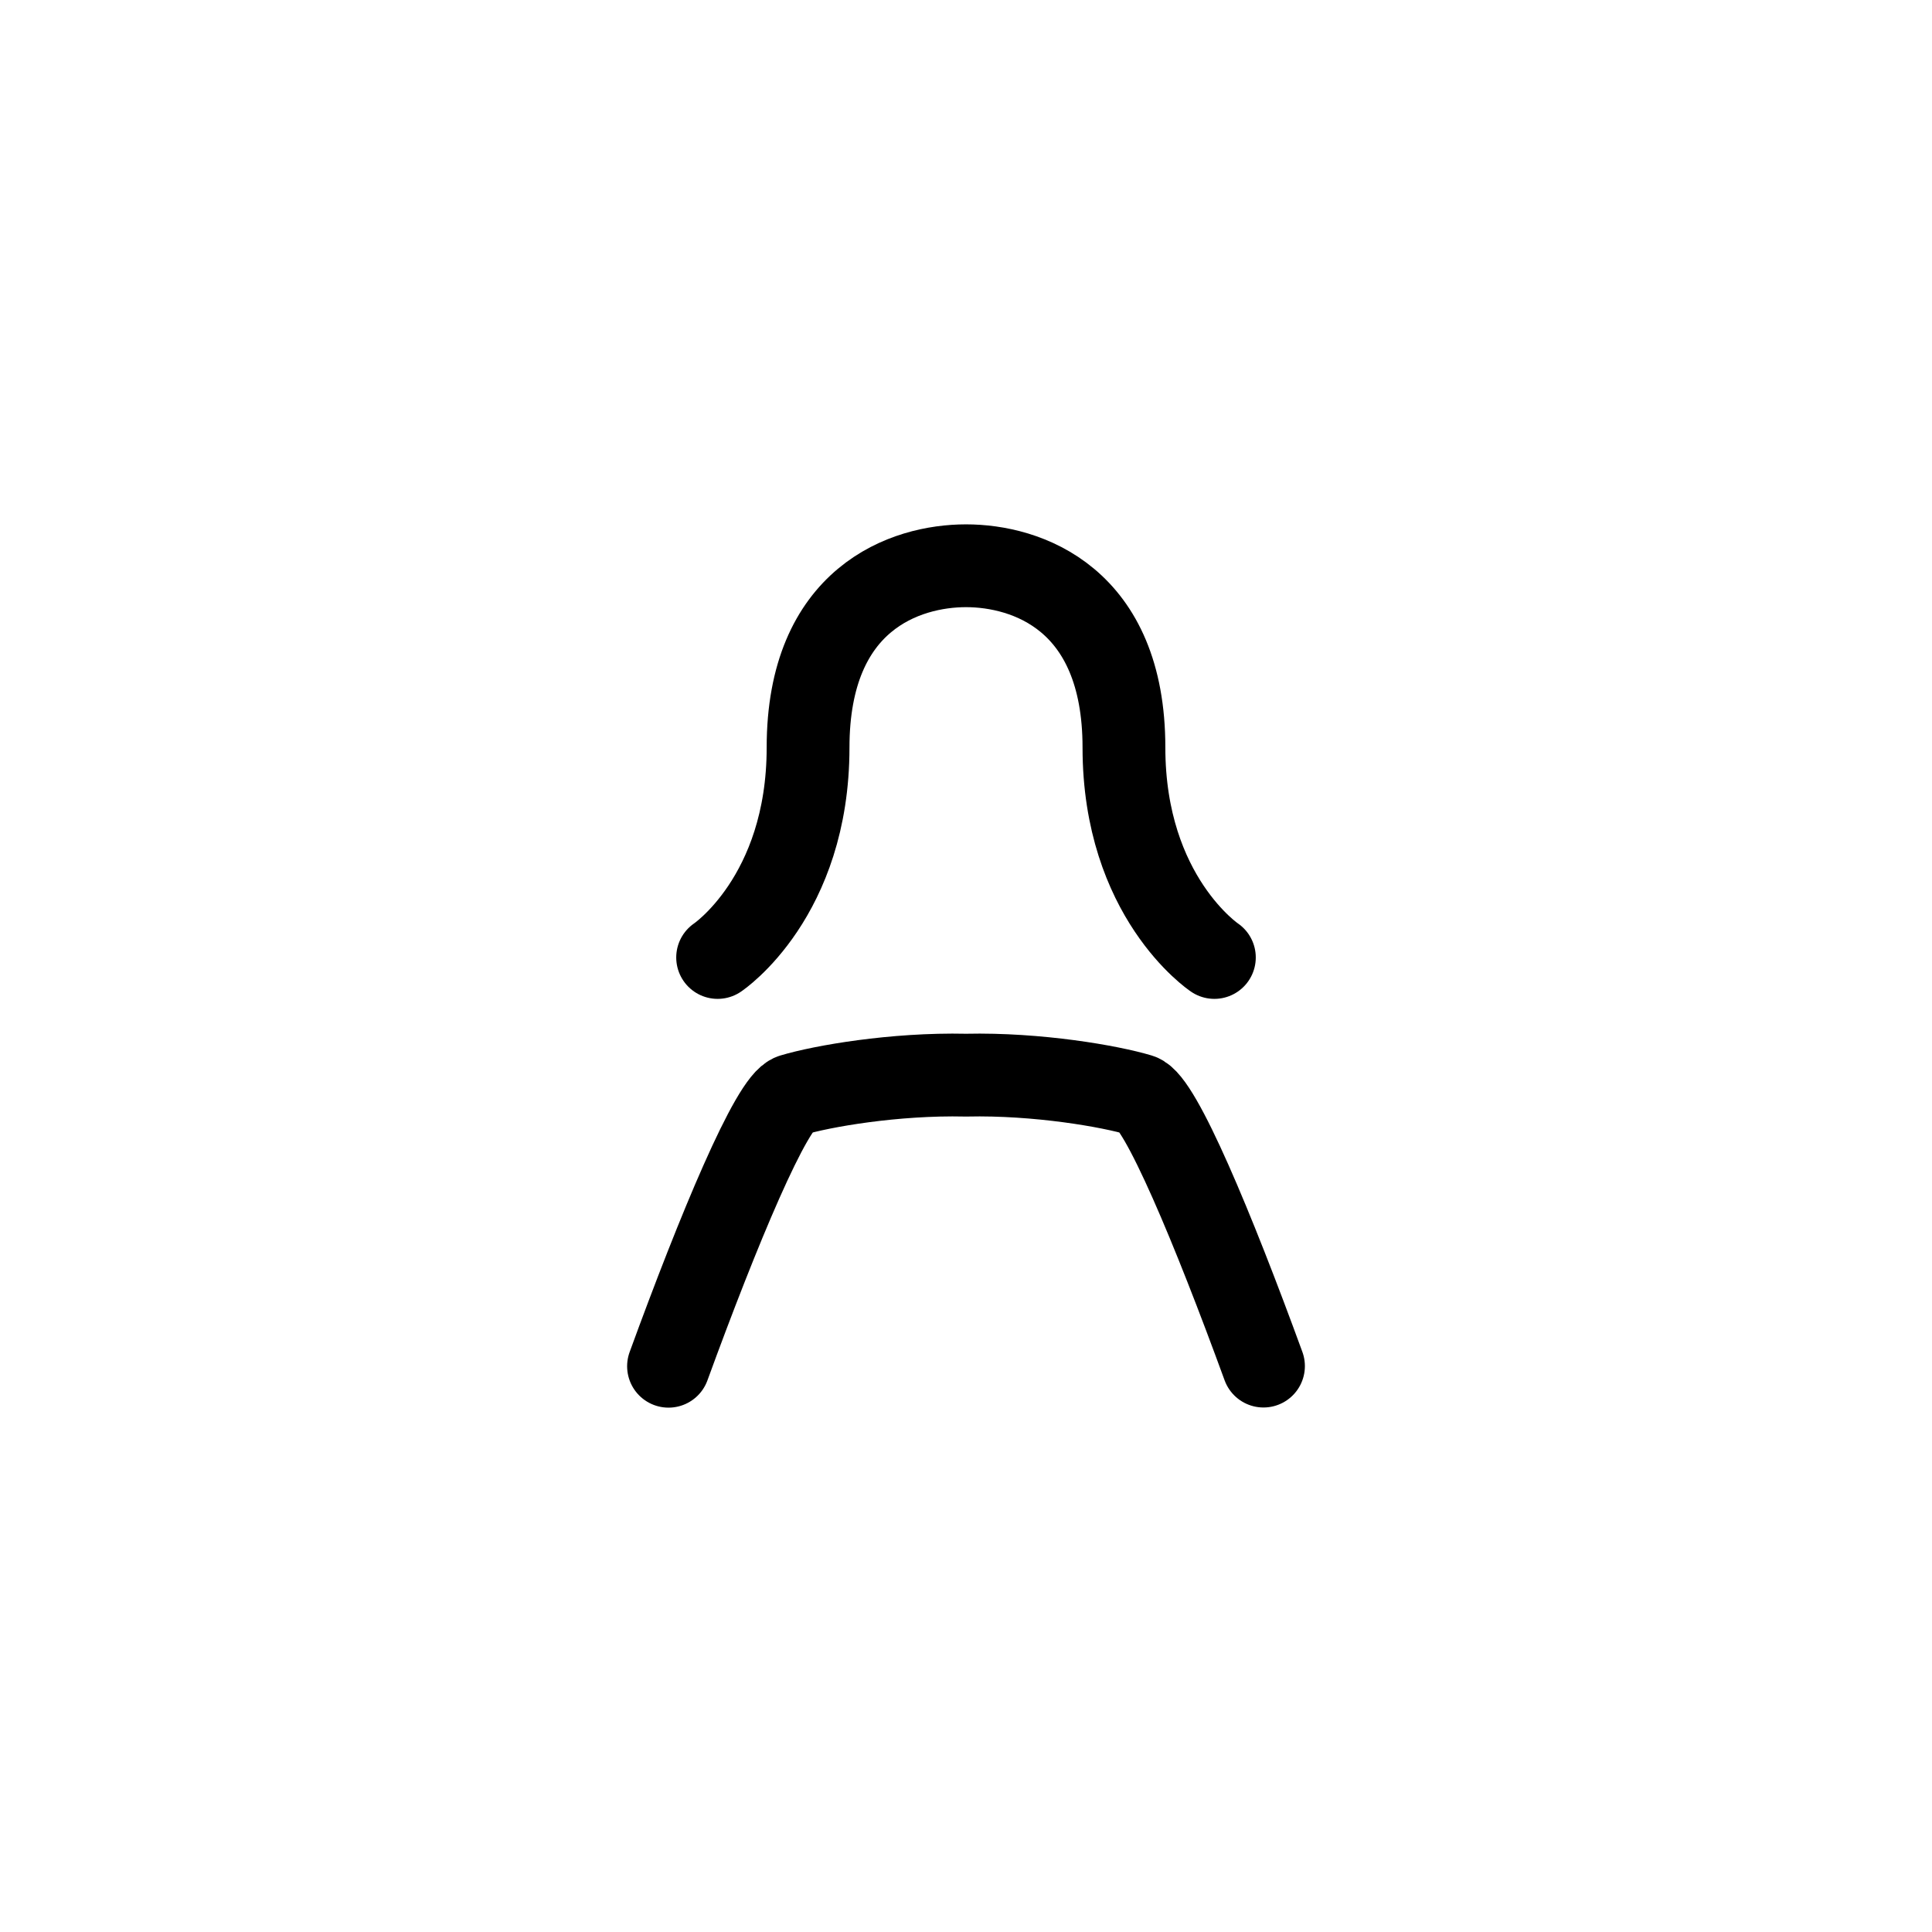
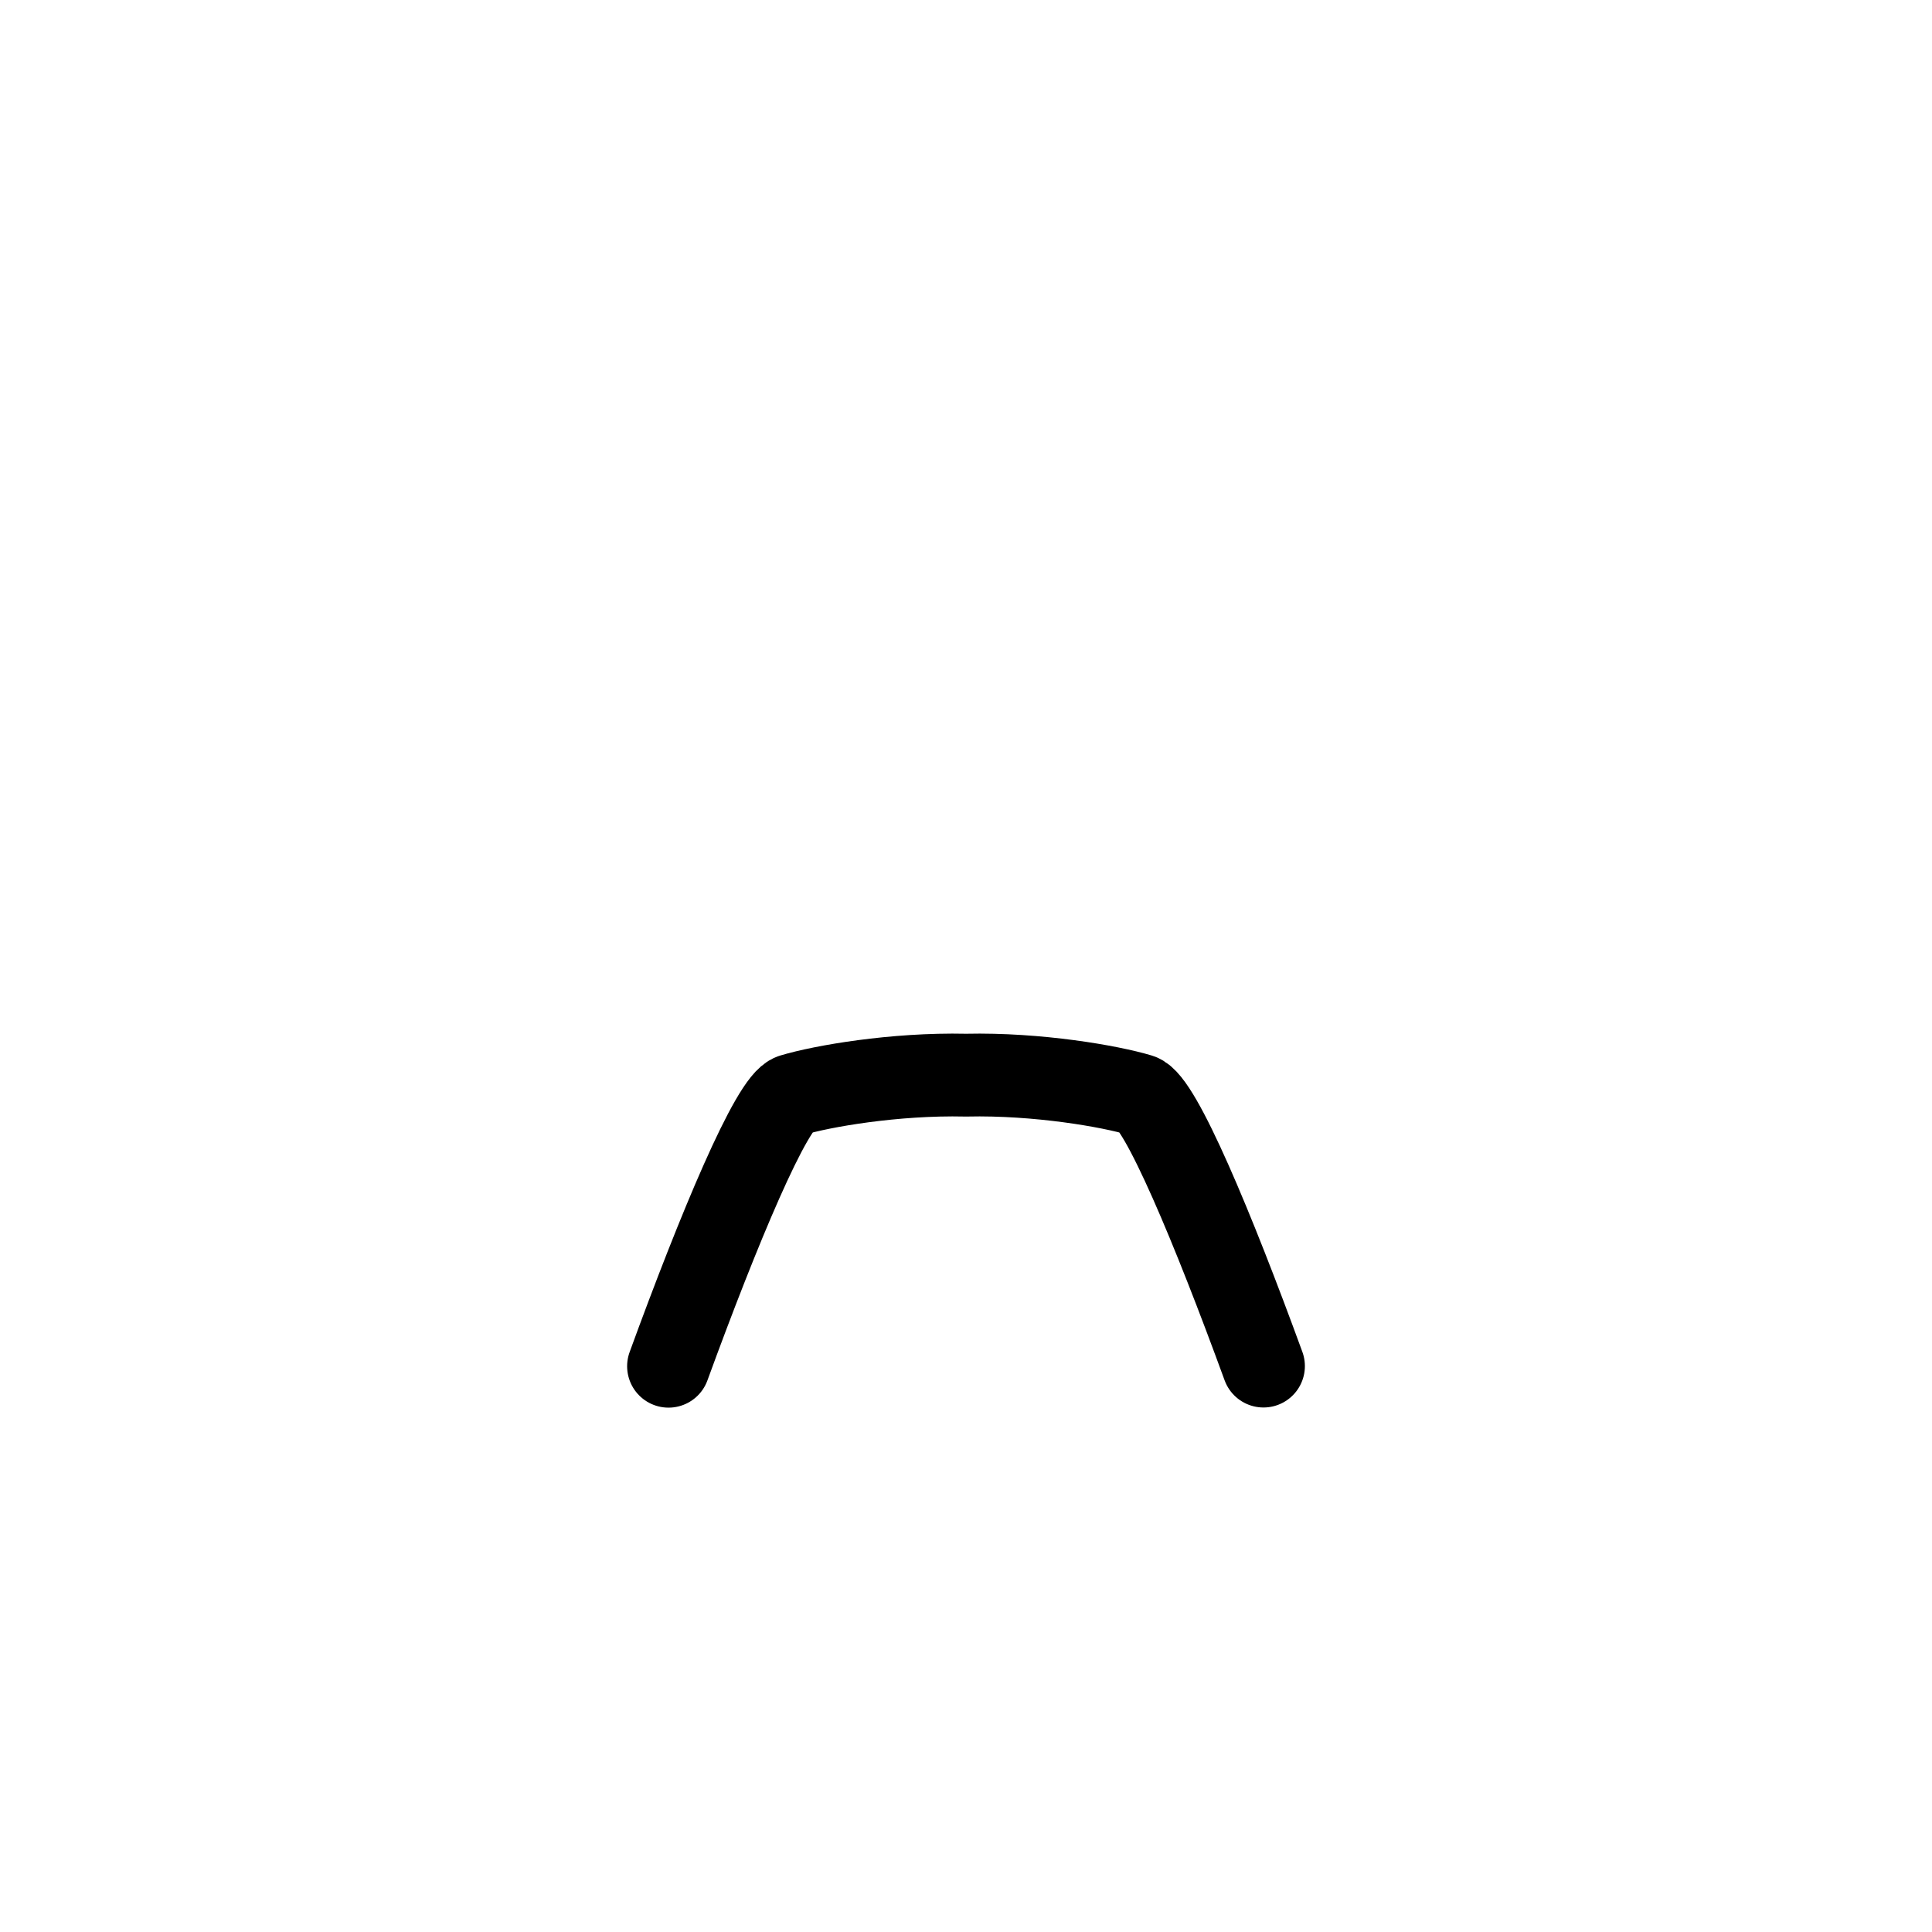
<svg xmlns="http://www.w3.org/2000/svg" version="1.1" x="0px" y="0px" viewBox="-20 -20 140 140" xml:space="preserve" data-icon="true" fill="#000000">
  <switch>
    <g>
-       <path fill="none" stroke="#000000" stroke-width="6" stroke-linecap="round" stroke-miterlimit="10" d="M67.998,49.382    c0,0-6.553-4.377-6.553-15.213c0-10.838-7.081-13.172-11.443-13.172c-4.366,0-11.446,2.334-11.446,13.172    c0,10.836-6.554,15.213-6.554,15.213" />
      <path fill="none" stroke="#000000" stroke-width="6" stroke-linecap="round" stroke-miterlimit="10" d="M71.557,78.992    c-3.628-9.936-7.478-19.189-8.963-19.633c-2.151-0.647-7.398-1.564-12.563-1.45h-0.057c-5.165-0.114-10.413,0.803-12.563,1.45    c-1.484,0.451-5.34,9.704-8.967,19.644" />
    </g>
  </switch>
</svg>